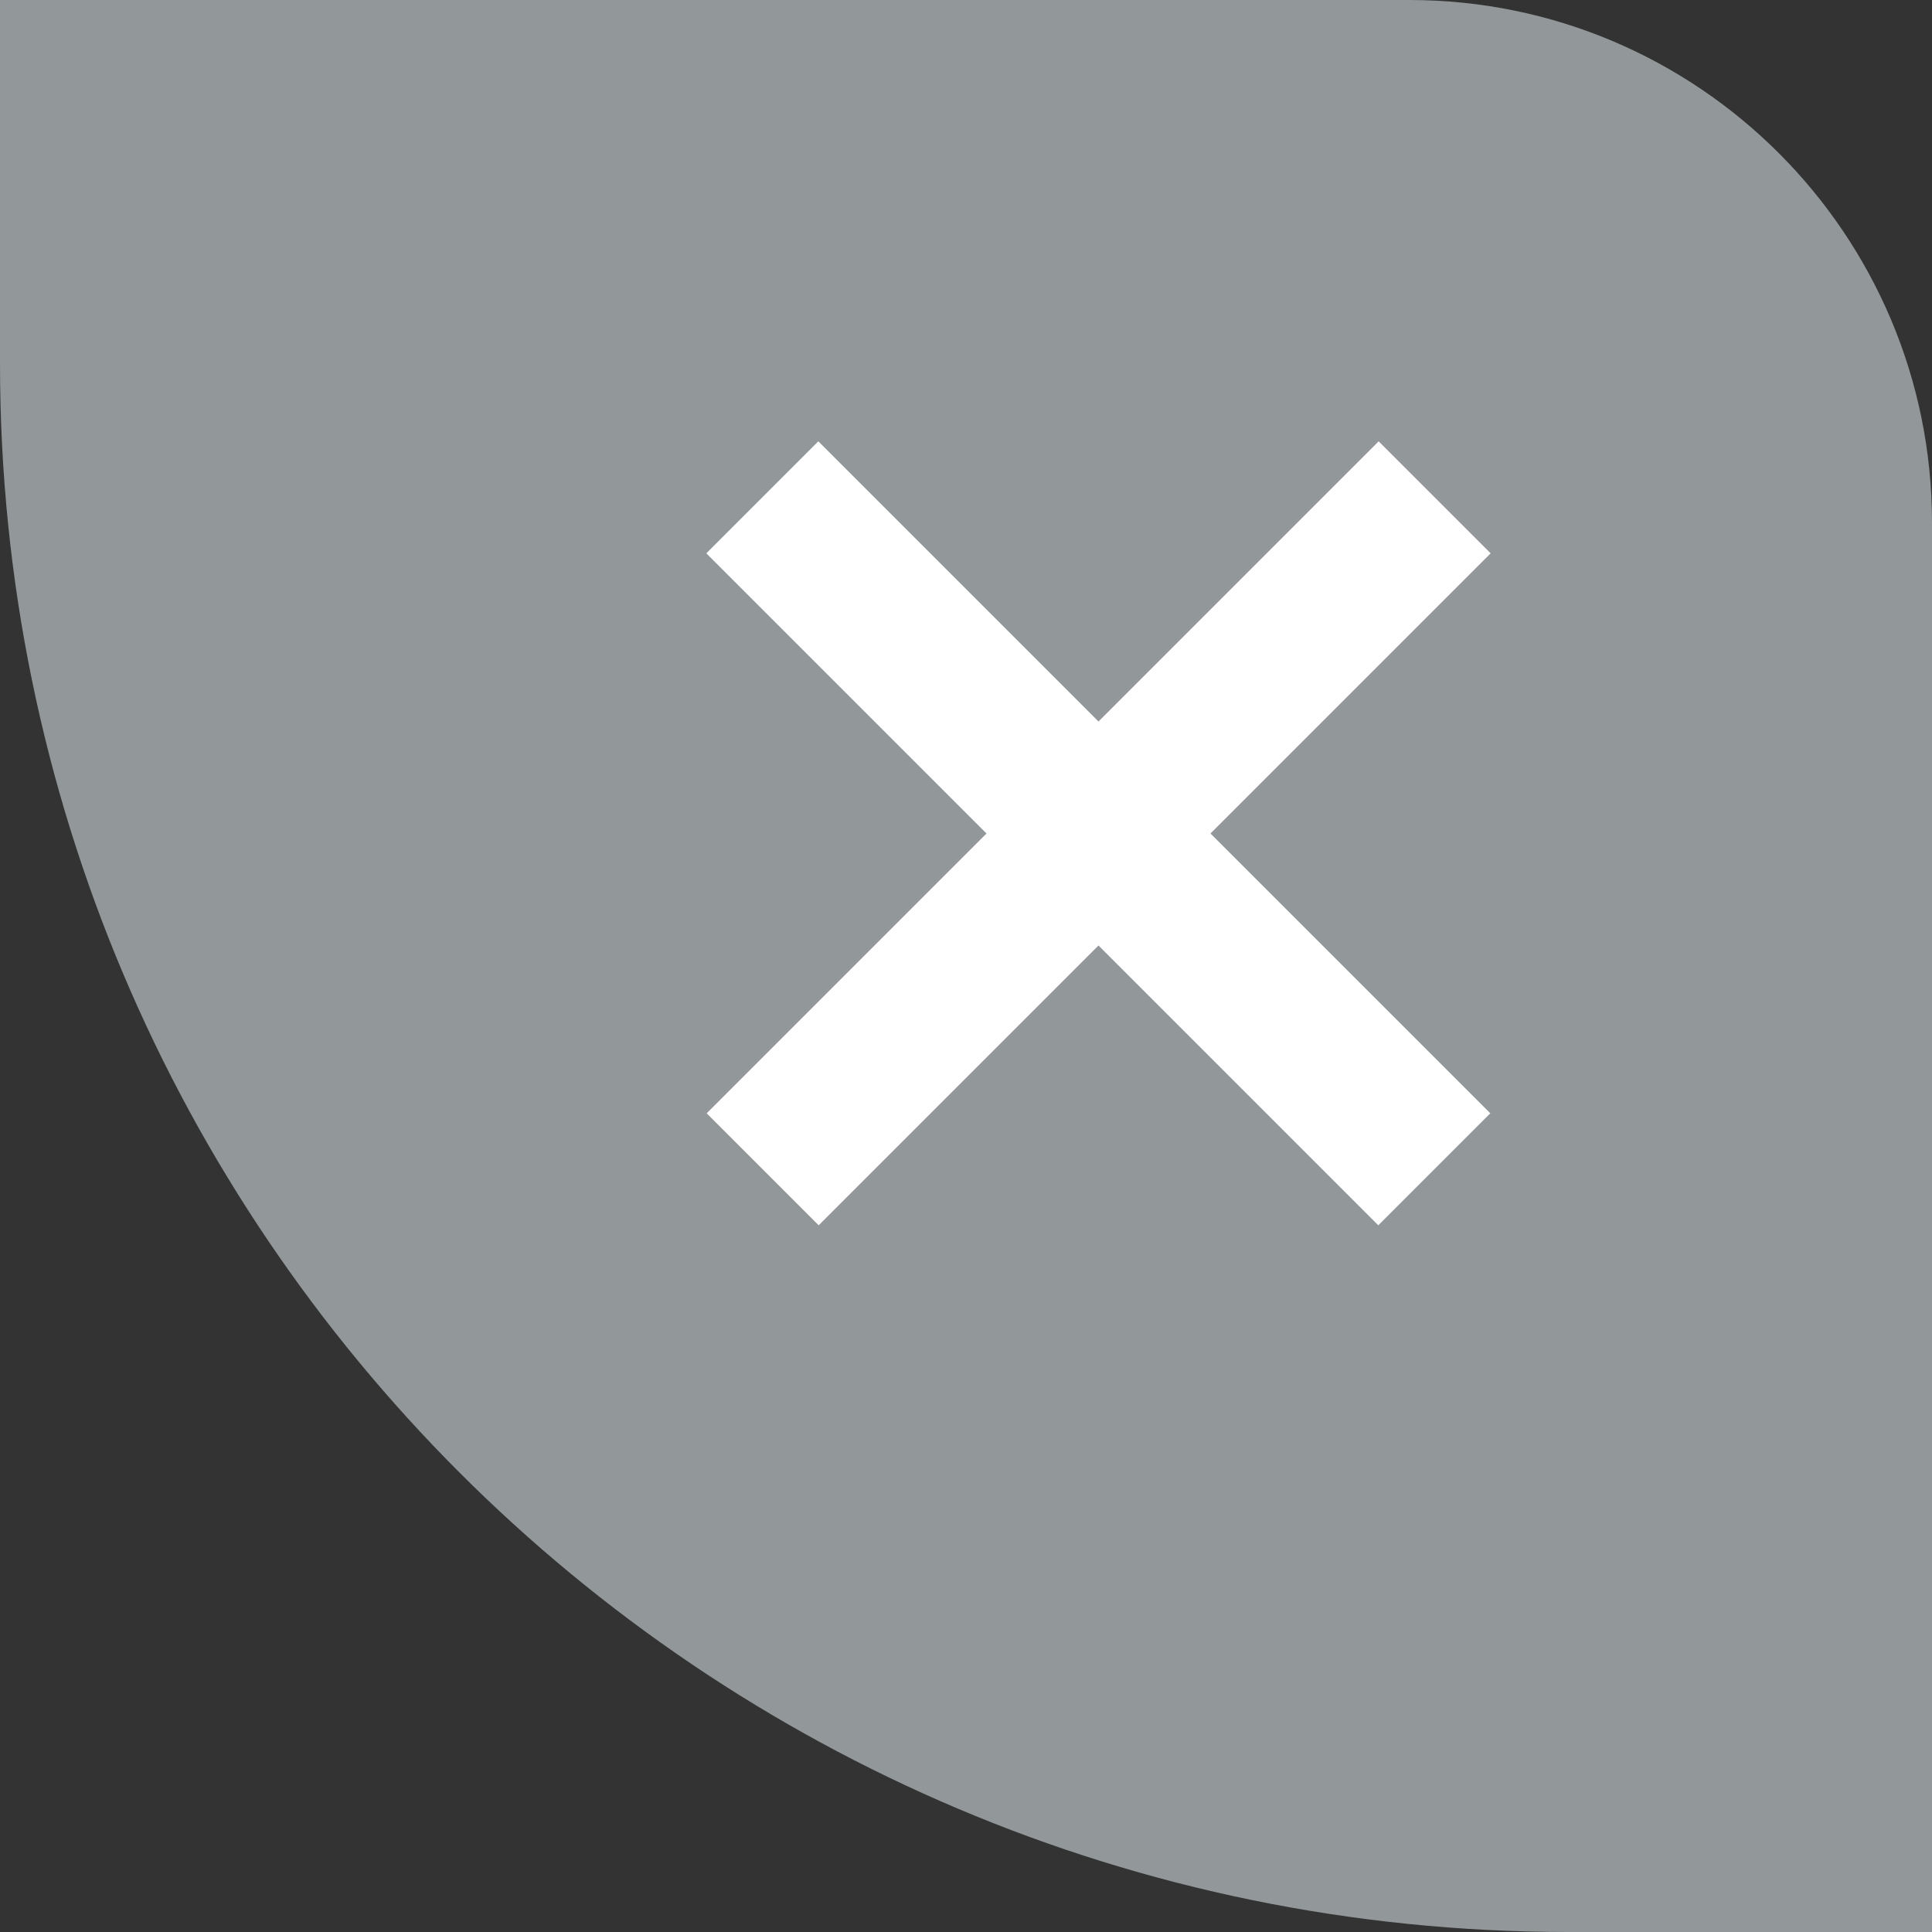
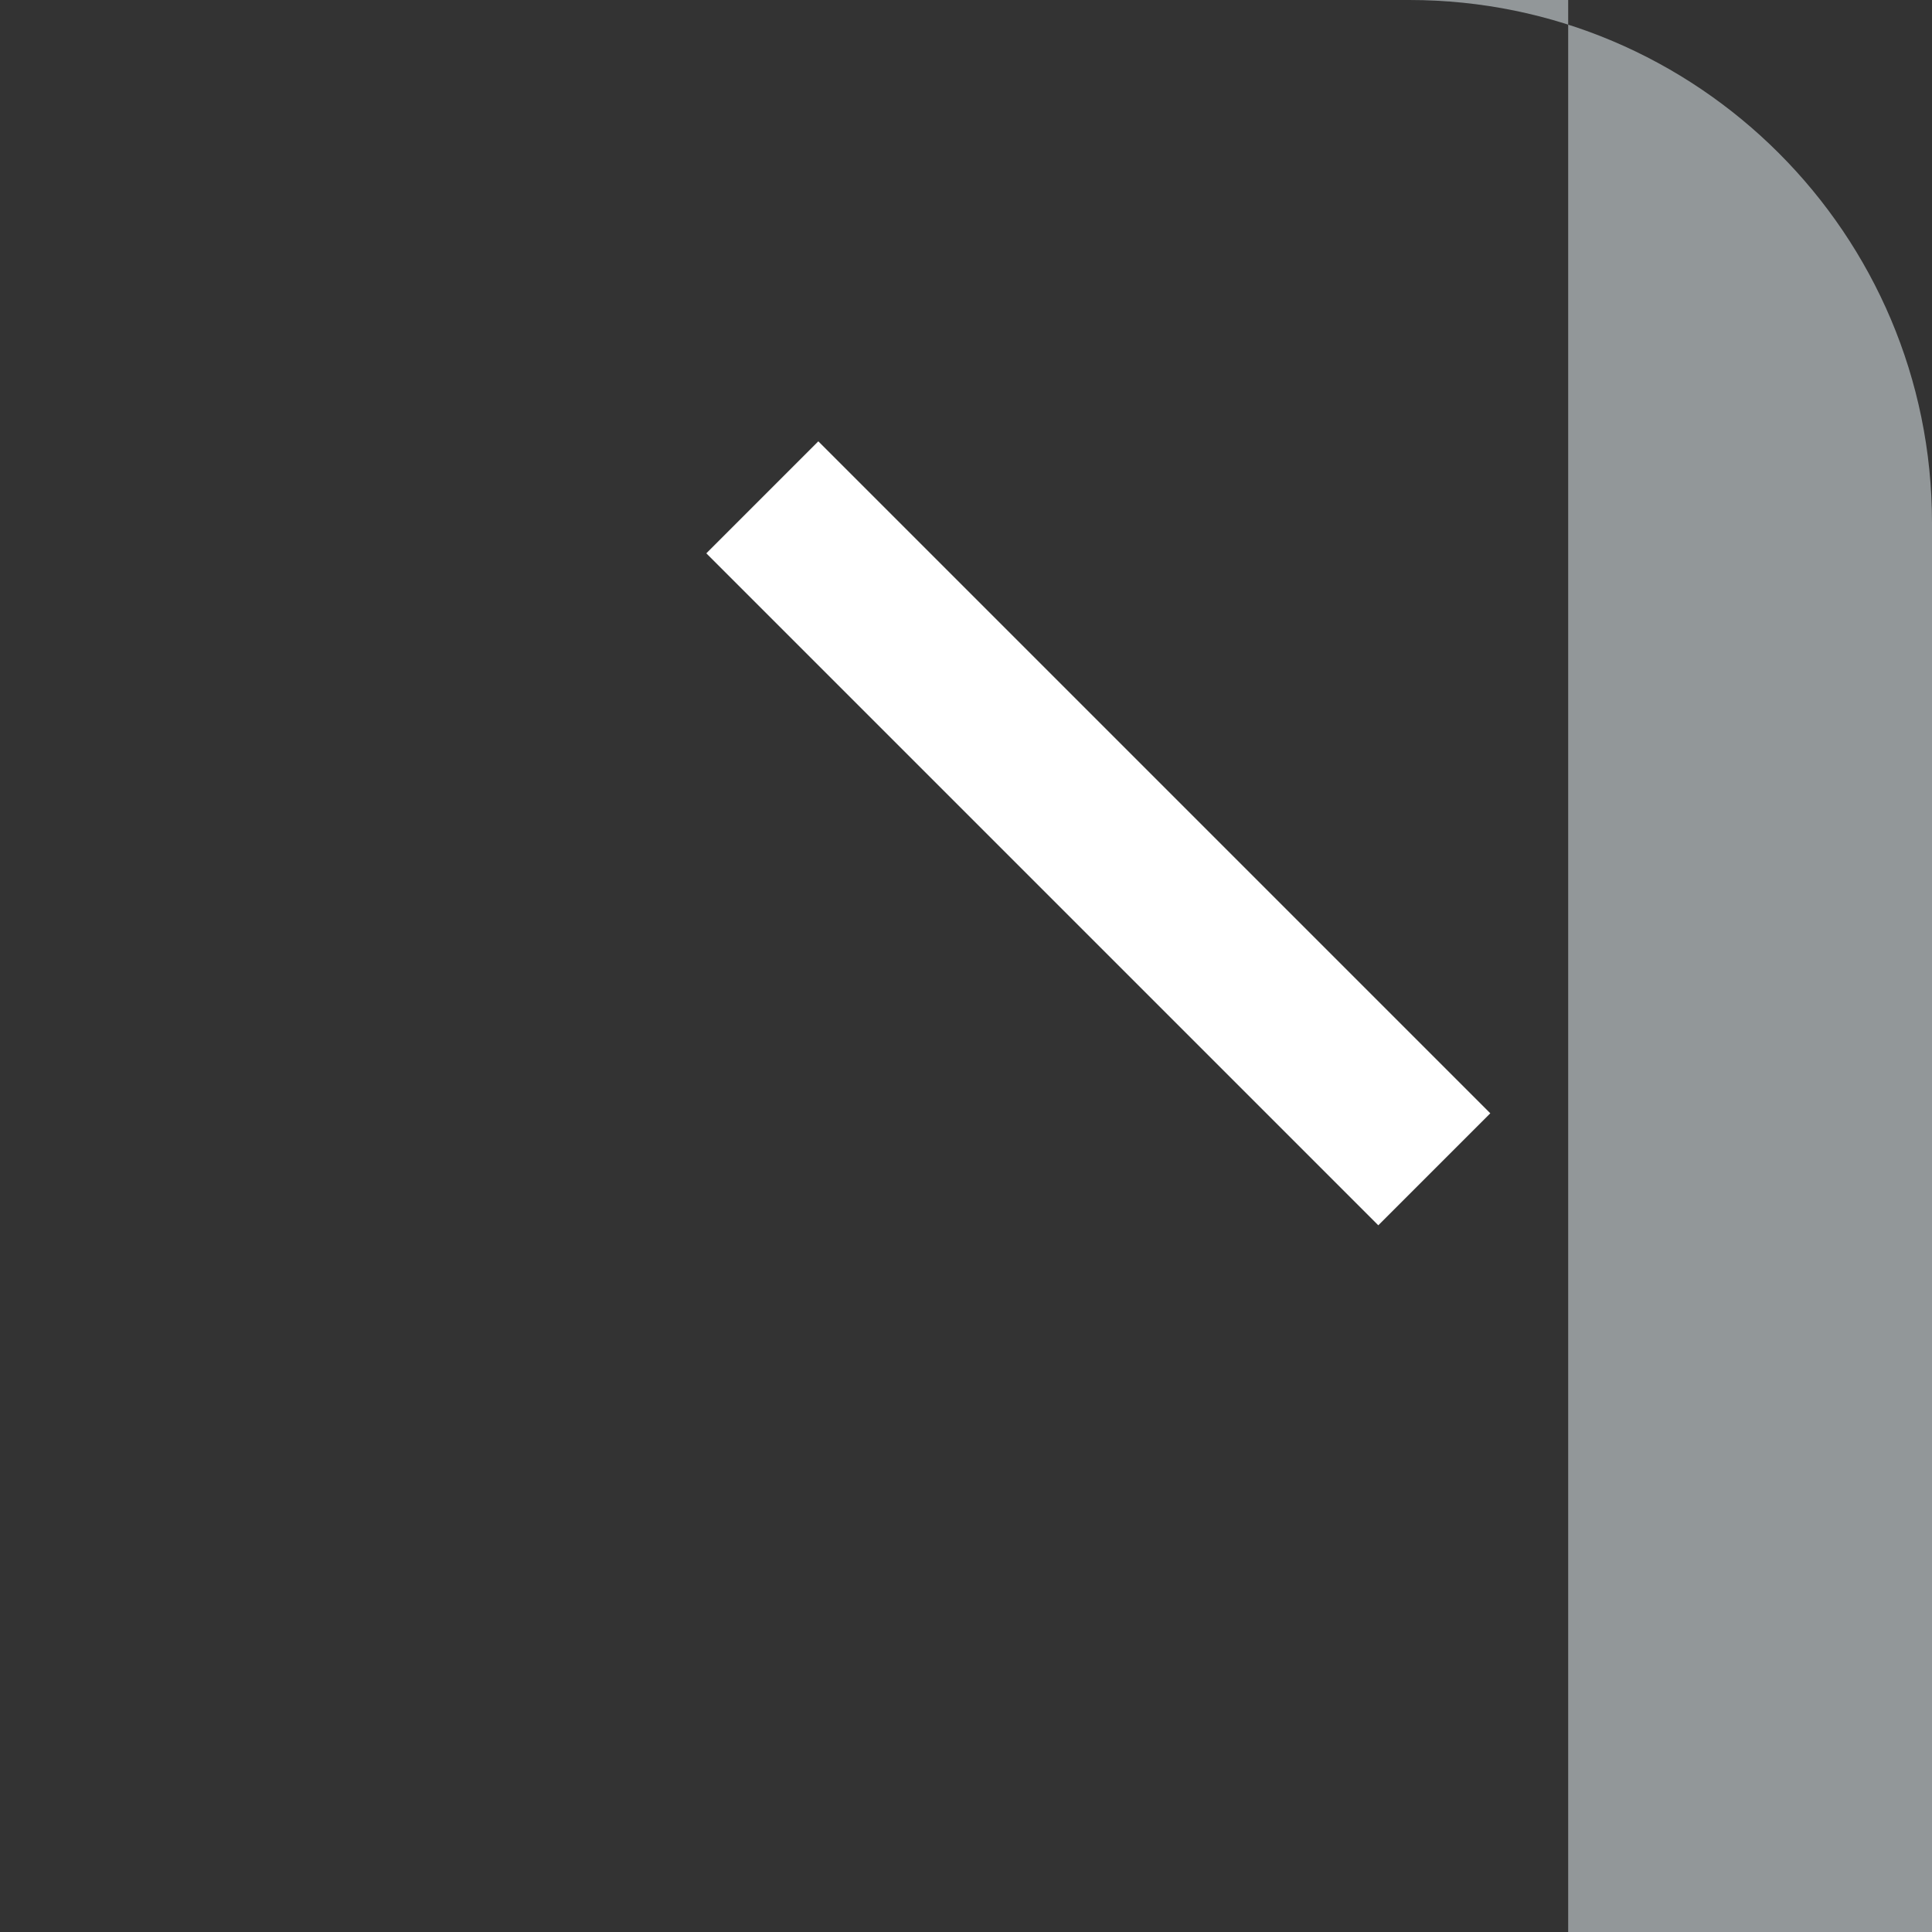
<svg xmlns="http://www.w3.org/2000/svg" id="Capa_2" data-name="Capa 2" viewBox="0 0 36.96 36.96">
  <rect x="0" y="0" width="36.96" height="36.96" fill="#333333" stroke="none" />
  <g id="contenido">
    <g>
-       <path d="m0,0h26.96c5.52,0,10,4.48,10,10v26.96h-6.96C13.44,36.96,0,23.52,0,6.96V0h0Z" fill="#929799" />
+       <path d="m0,0h26.96c5.52,0,10,4.48,10,10v26.96h-6.96V0h0Z" fill="#929799" />
      <g>
        <rect x="19.5" y="6.85" width="3.03" height="18.18" transform="translate(-5.12 19.53) rotate(-45)" fill="#fff" />
-         <rect x="11.93" y="14.43" width="18.18" height="3.03" transform="translate(-5.12 19.53) rotate(-45)" fill="#fff" />
      </g>
    </g>
  </g>
</svg>